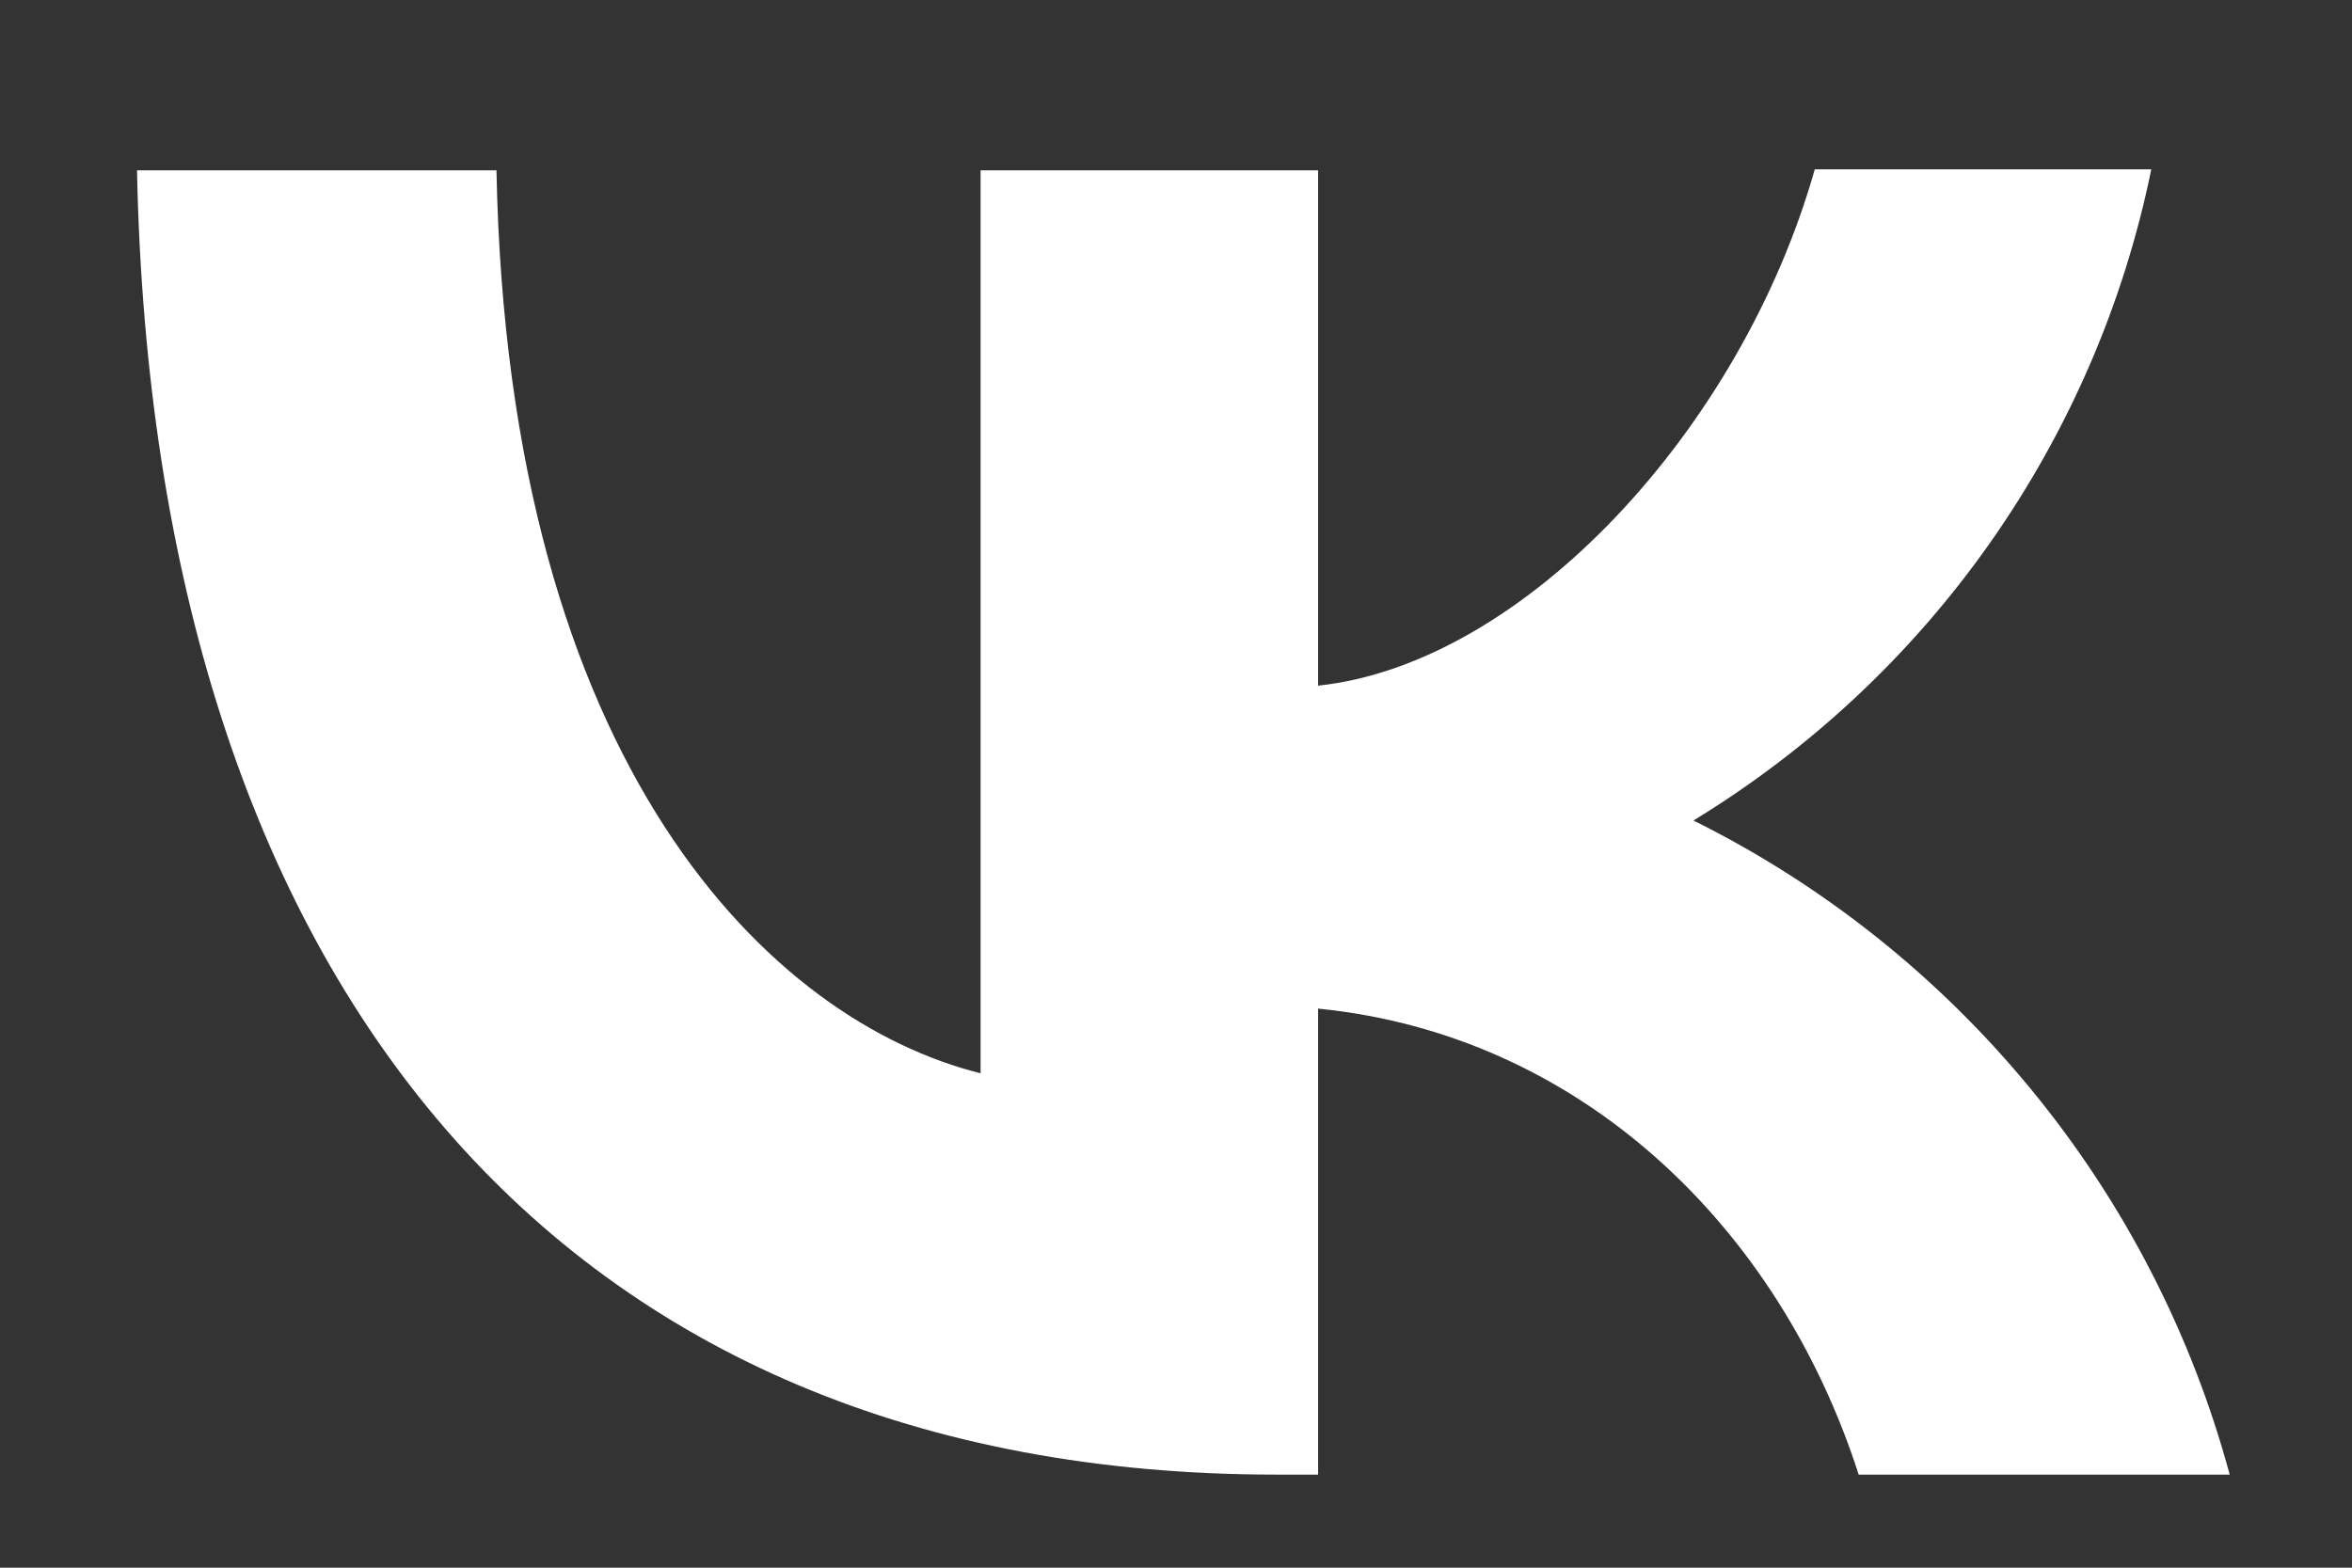
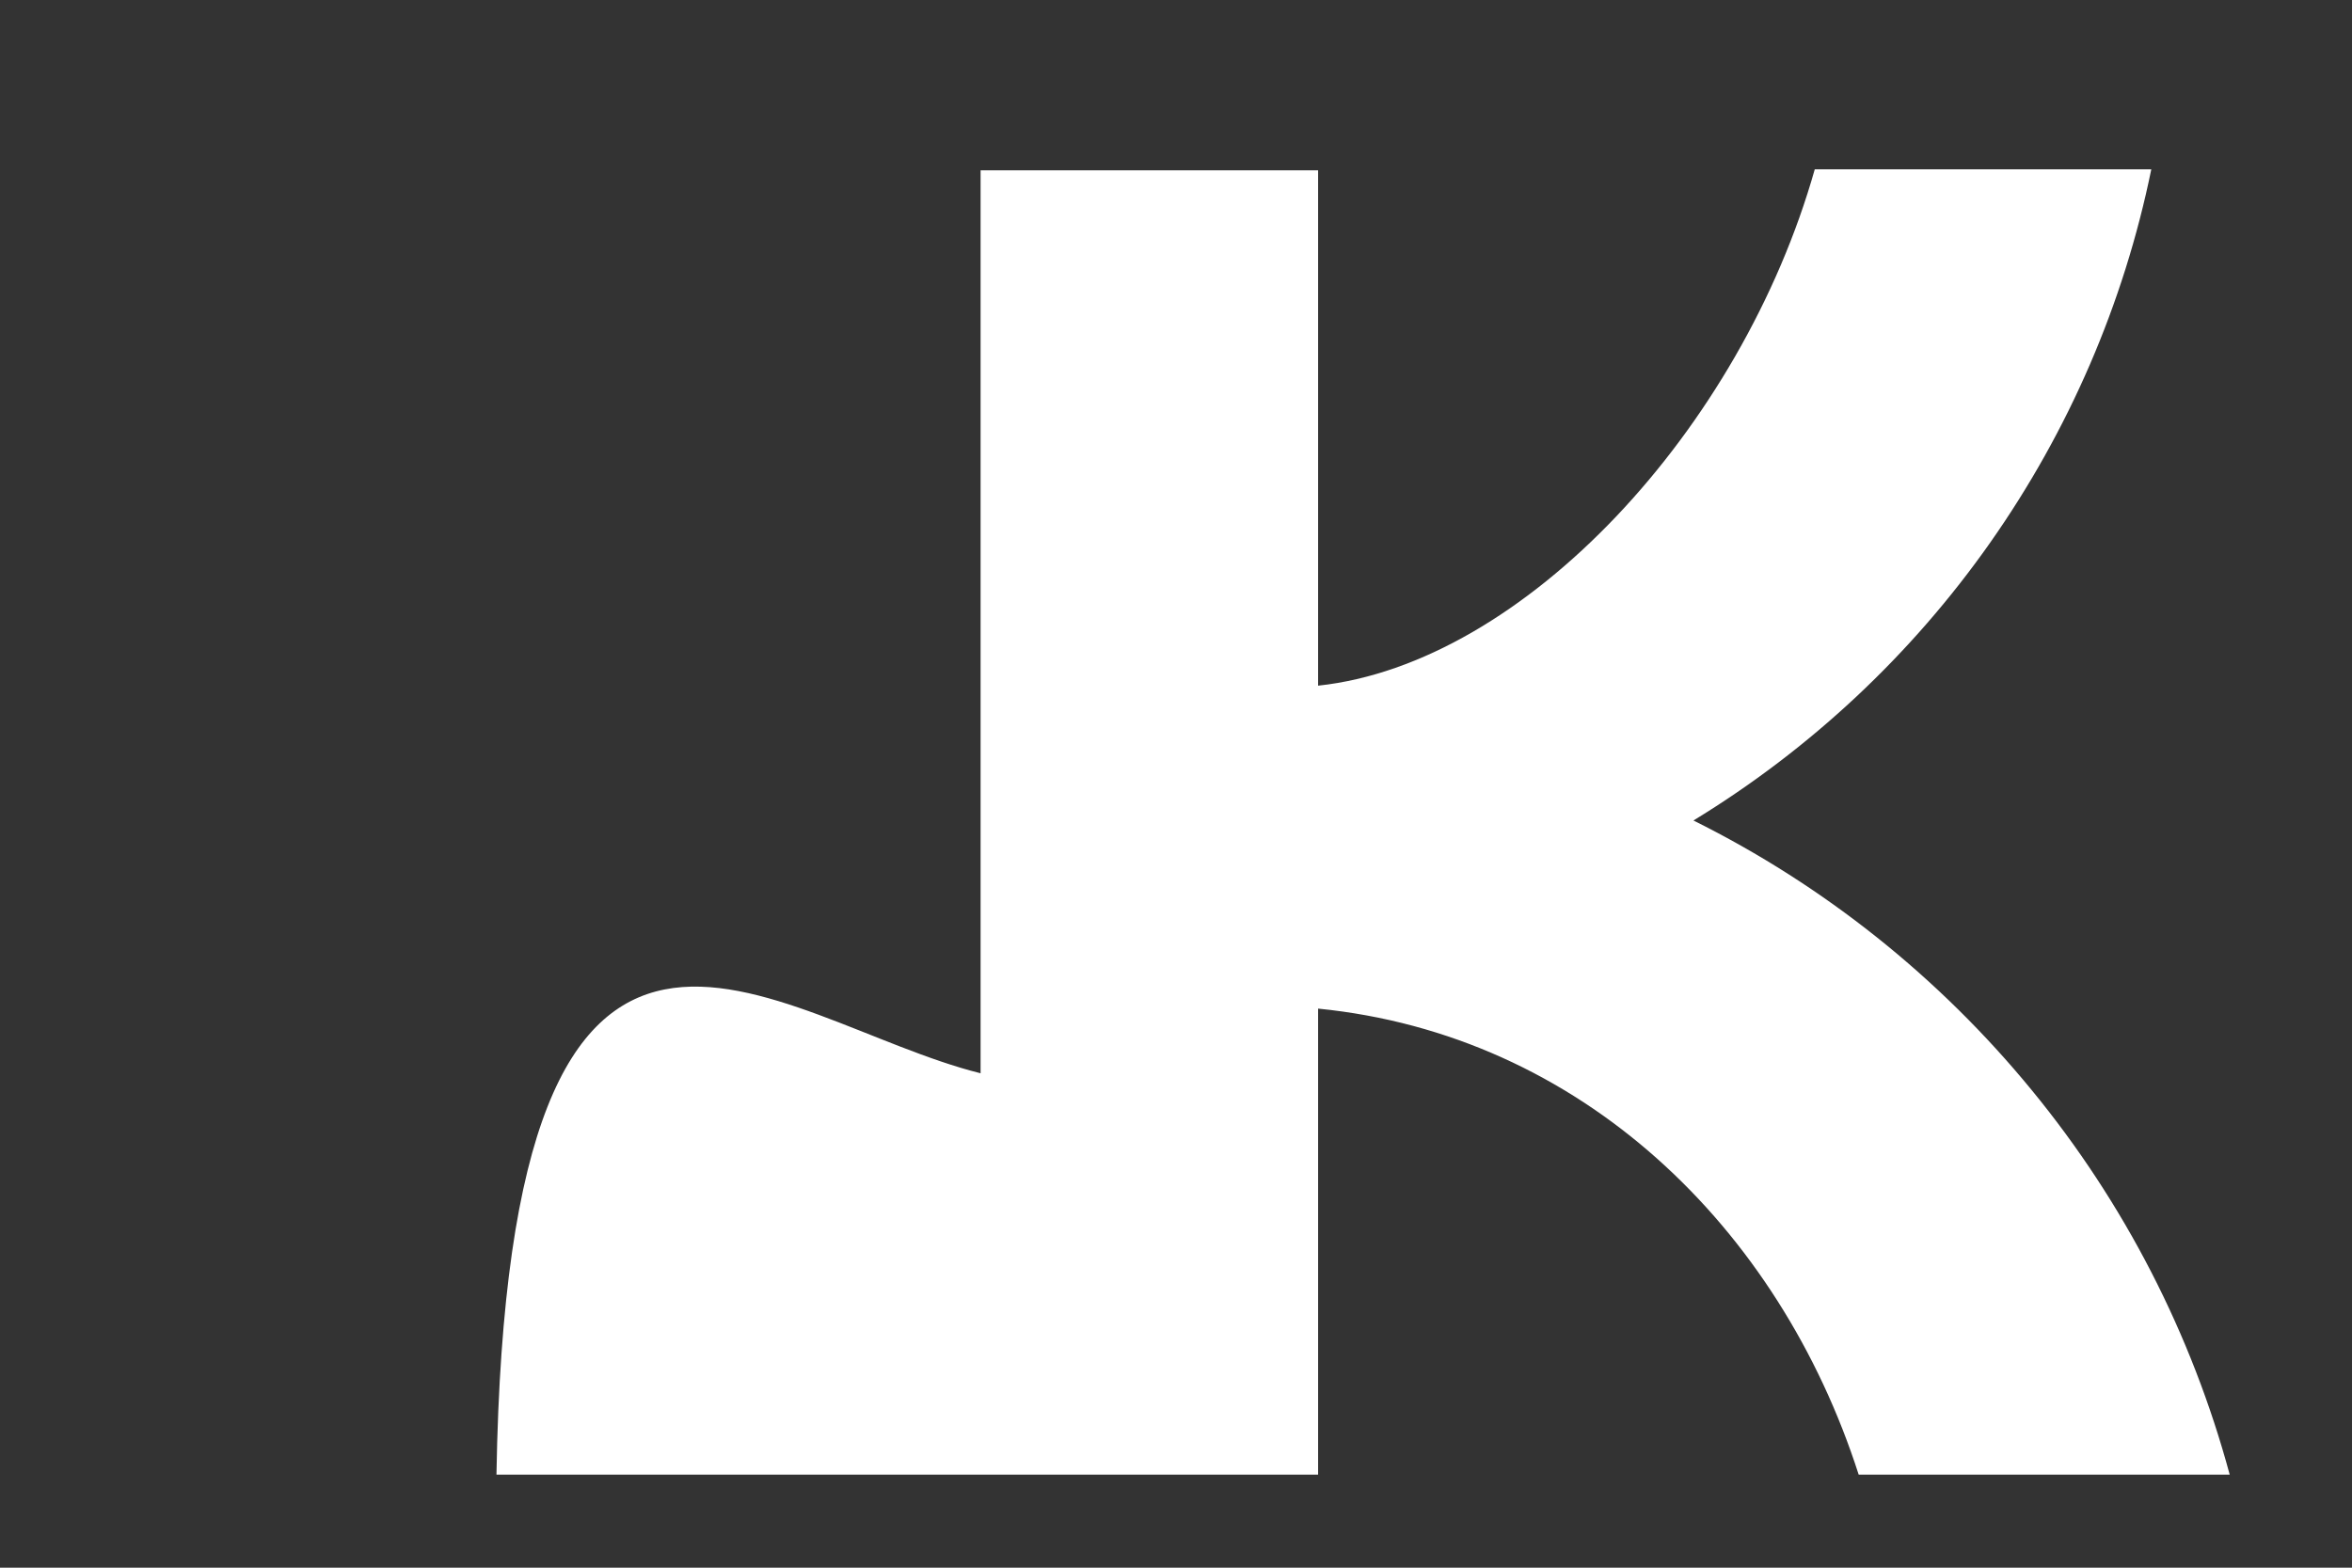
<svg xmlns="http://www.w3.org/2000/svg" width="12" height="8" viewBox="0 0 12 8" fill="none">
  <rect x="0" y="0" width="12" height="8" fill="#333333" stroke="none" />
-   <path d="M6.512 7.525C2.864 7.525 0.784 5.029 0.699 0.869H2.533C2.592 3.92 3.936 5.211 5.003 5.477V0.869H6.725V3.499C7.776 3.387 8.885 2.187 9.259 0.864H10.976C10.836 1.549 10.556 2.197 10.154 2.769C9.752 3.341 9.237 3.823 8.64 4.187C9.306 4.518 9.894 4.987 10.366 5.563C10.838 6.138 11.182 6.807 11.376 7.525H9.483C9.077 6.261 8.064 5.28 6.725 5.147V7.525H6.517H6.512Z" fill="white" />
+   <path d="M6.512 7.525H2.533C2.592 3.92 3.936 5.211 5.003 5.477V0.869H6.725V3.499C7.776 3.387 8.885 2.187 9.259 0.864H10.976C10.836 1.549 10.556 2.197 10.154 2.769C9.752 3.341 9.237 3.823 8.64 4.187C9.306 4.518 9.894 4.987 10.366 5.563C10.838 6.138 11.182 6.807 11.376 7.525H9.483C9.077 6.261 8.064 5.28 6.725 5.147V7.525H6.517H6.512Z" fill="white" />
</svg>